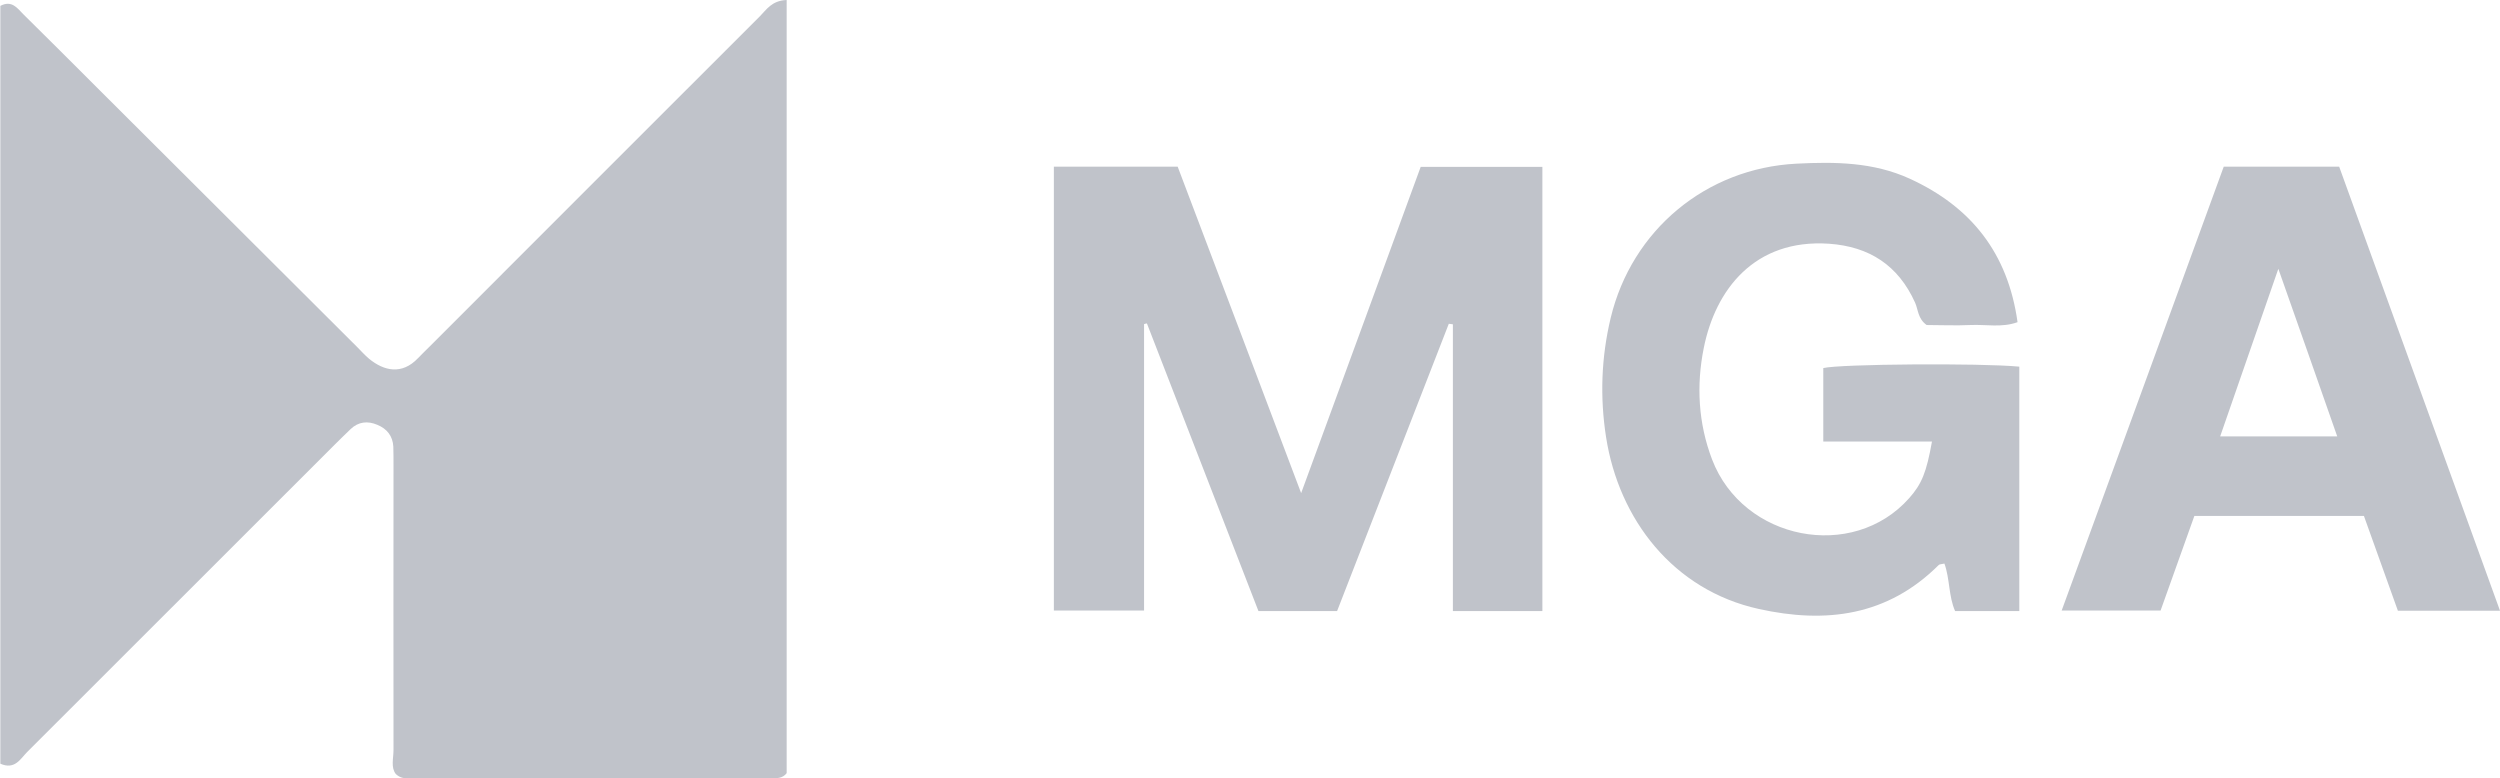
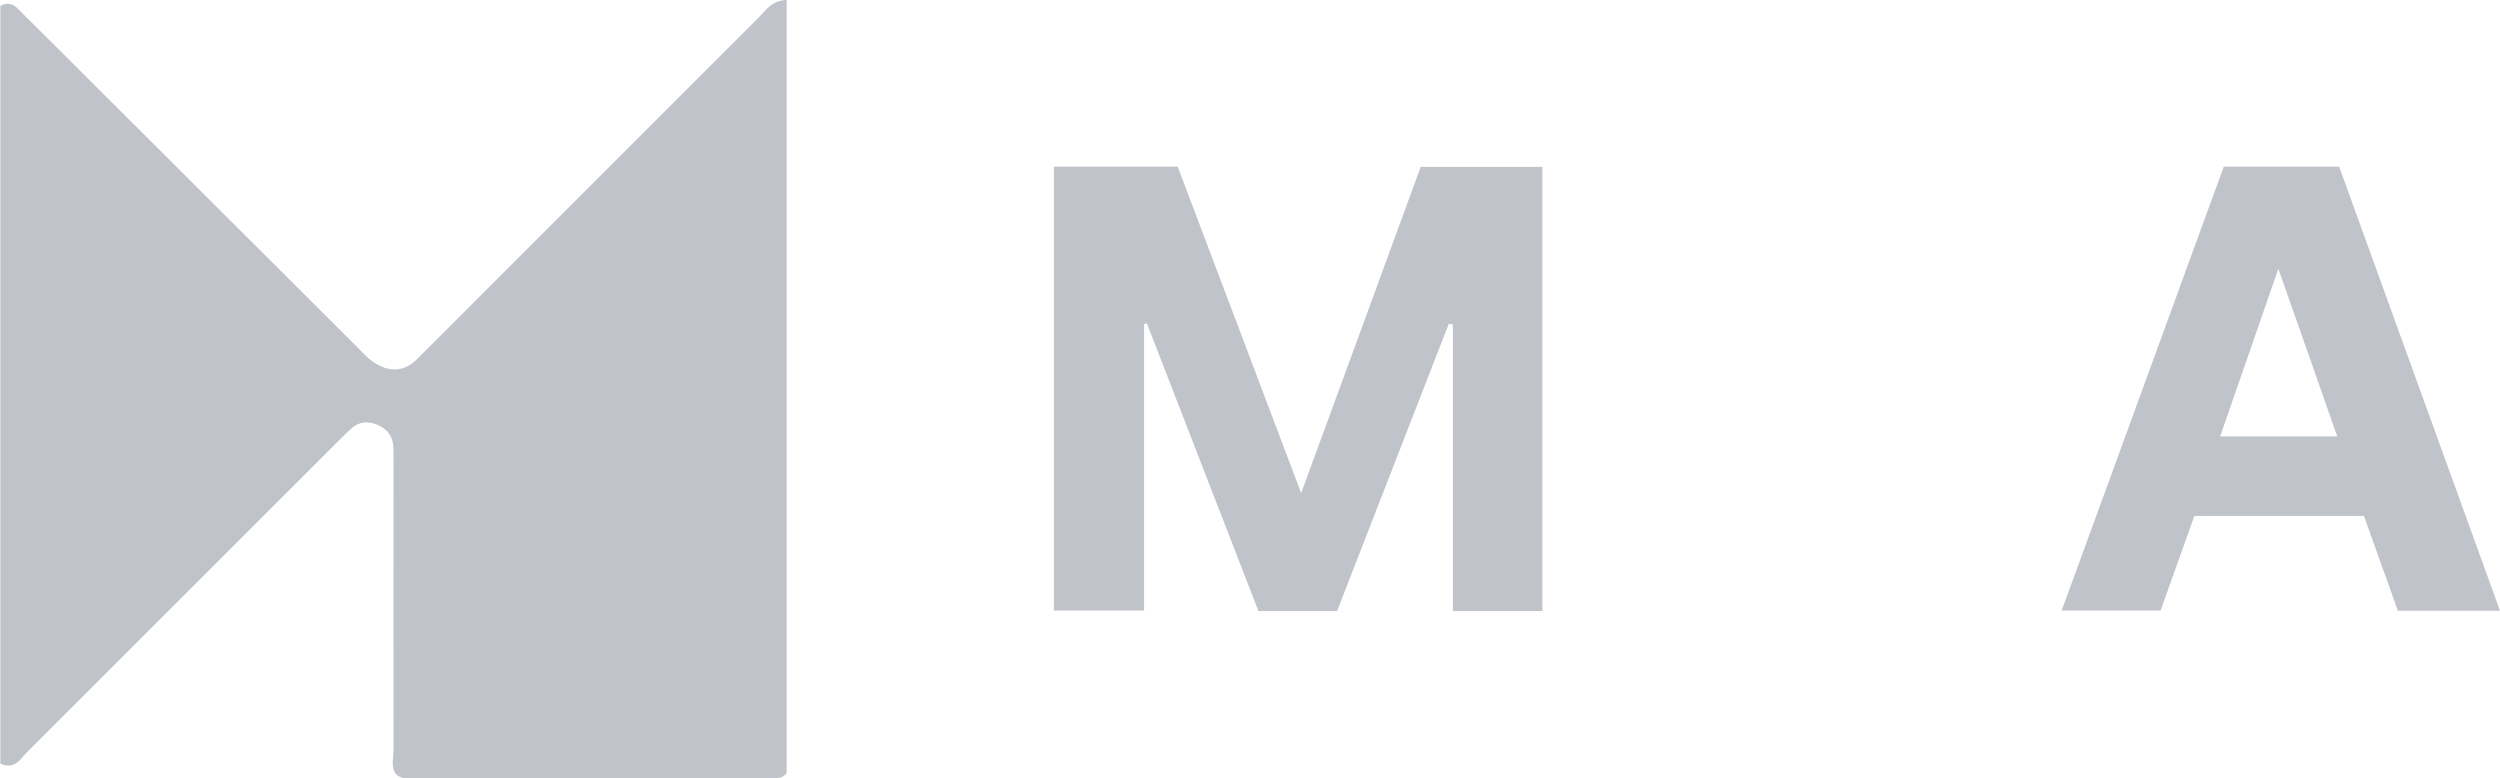
<svg xmlns="http://www.w3.org/2000/svg" id="Layer_2" data-name="Layer 2" viewBox="0 0 140.53 43.76">
  <defs>
    <style>
      .cls-1 {
        fill: #c0c3ca;
        stroke-width: 0px;
      }
    </style>
  </defs>
  <g id="Layer_1-2" data-name="Layer 1">
    <g>
      <path class="cls-1" d="M44.22,0v43.46c-.22.29-.53.29-.85.29-6.81,0-13.61,0-20.42,0-.23,0-.45-.01-.7-.24-.29-.37-.13-.88-.13-1.36-.01-5.32,0-10.64,0-15.96,0-.36,0-.72-.01-1.08-.03-.6-.36-1.01-.9-1.23-.54-.23-1.06-.18-1.5.24-.3.28-.58.57-.87.85-5.77,5.77-11.54,11.54-17.31,17.3-.38.38-.69,1.02-1.51.66V.33C.67-.01.98.47,1.31.8c1.38,1.36,2.75,2.73,4.12,4.1,4.88,4.87,9.77,9.74,14.65,14.61.22.22.43.46.67.66.82.67,1.83.93,2.75-.04.22-.23.45-.45.67-.67,6.18-6.18,12.36-12.37,18.55-18.55.36-.36.65-.87,1.49-.91Z" />
      <path class="cls-1" d="M86.7,34.35h-5.03v-16.12c-.08-.01-.15-.02-.23-.03-2.09,5.38-4.19,10.76-6.28,16.15h-4.42c-2.1-5.41-4.18-10.79-6.27-16.17-.05.01-.11.02-.16.04v16.1h-5.07V9.37h6.96c2.28,6.01,4.56,12.05,6.94,18.35,2.28-6.23,4.5-12.26,6.72-18.34h6.84v24.97Z" />
-       <path class="cls-1" d="M113.5,34.35h-3.6c-.37-.84-.29-1.81-.6-2.67-.17.04-.27.03-.32.08-2.88,2.87-6.34,3.31-10.12,2.47-4.8-1.06-7.86-5.03-8.58-9.66-.35-2.25-.27-4.48.26-6.7,1.19-4.94,5.36-8.41,10.44-8.67,2.17-.11,4.32-.09,6.36.84,3.46,1.58,5.53,4.19,6.07,8.07-.88.32-1.77.12-2.64.16-.85.04-1.71,0-2.47,0-.5-.36-.47-.86-.65-1.26-.95-2.1-2.57-3.15-4.84-3.31-4.19-.28-6.39,2.59-7.04,5.87-.42,2.09-.31,4.22.47,6.26,1.74,4.55,7.91,5.75,11.08,2.17.71-.8.97-1.45,1.28-3.18h-6.11v-4.13c.92-.23,8.82-.29,11.02-.08v13.73Z" />
-       <path class="cls-1" d="M125.01,9.37h6.48c3,8.29,6,16.56,9.04,24.96h-5.74c-.64-1.78-1.27-3.54-1.91-5.33h-9.53c-.62,1.74-1.25,3.5-1.9,5.32h-5.56c3.06-8.36,6.08-16.65,9.11-24.95ZM124.81,24.53h6.57c-1.09-3.12-2.15-6.13-3.31-9.42-1.15,3.31-2.19,6.31-3.27,9.42Z" />
+       <path class="cls-1" d="M125.01,9.37h6.48c3,8.29,6,16.56,9.04,24.96h-5.74c-.64-1.78-1.27-3.54-1.91-5.33h-9.53c-.62,1.74-1.25,3.5-1.9,5.32h-5.56c3.06-8.36,6.08-16.65,9.11-24.95M124.81,24.53h6.57c-1.09-3.12-2.15-6.13-3.31-9.42-1.15,3.31-2.19,6.31-3.27,9.42Z" />
    </g>
  </g>
</svg>